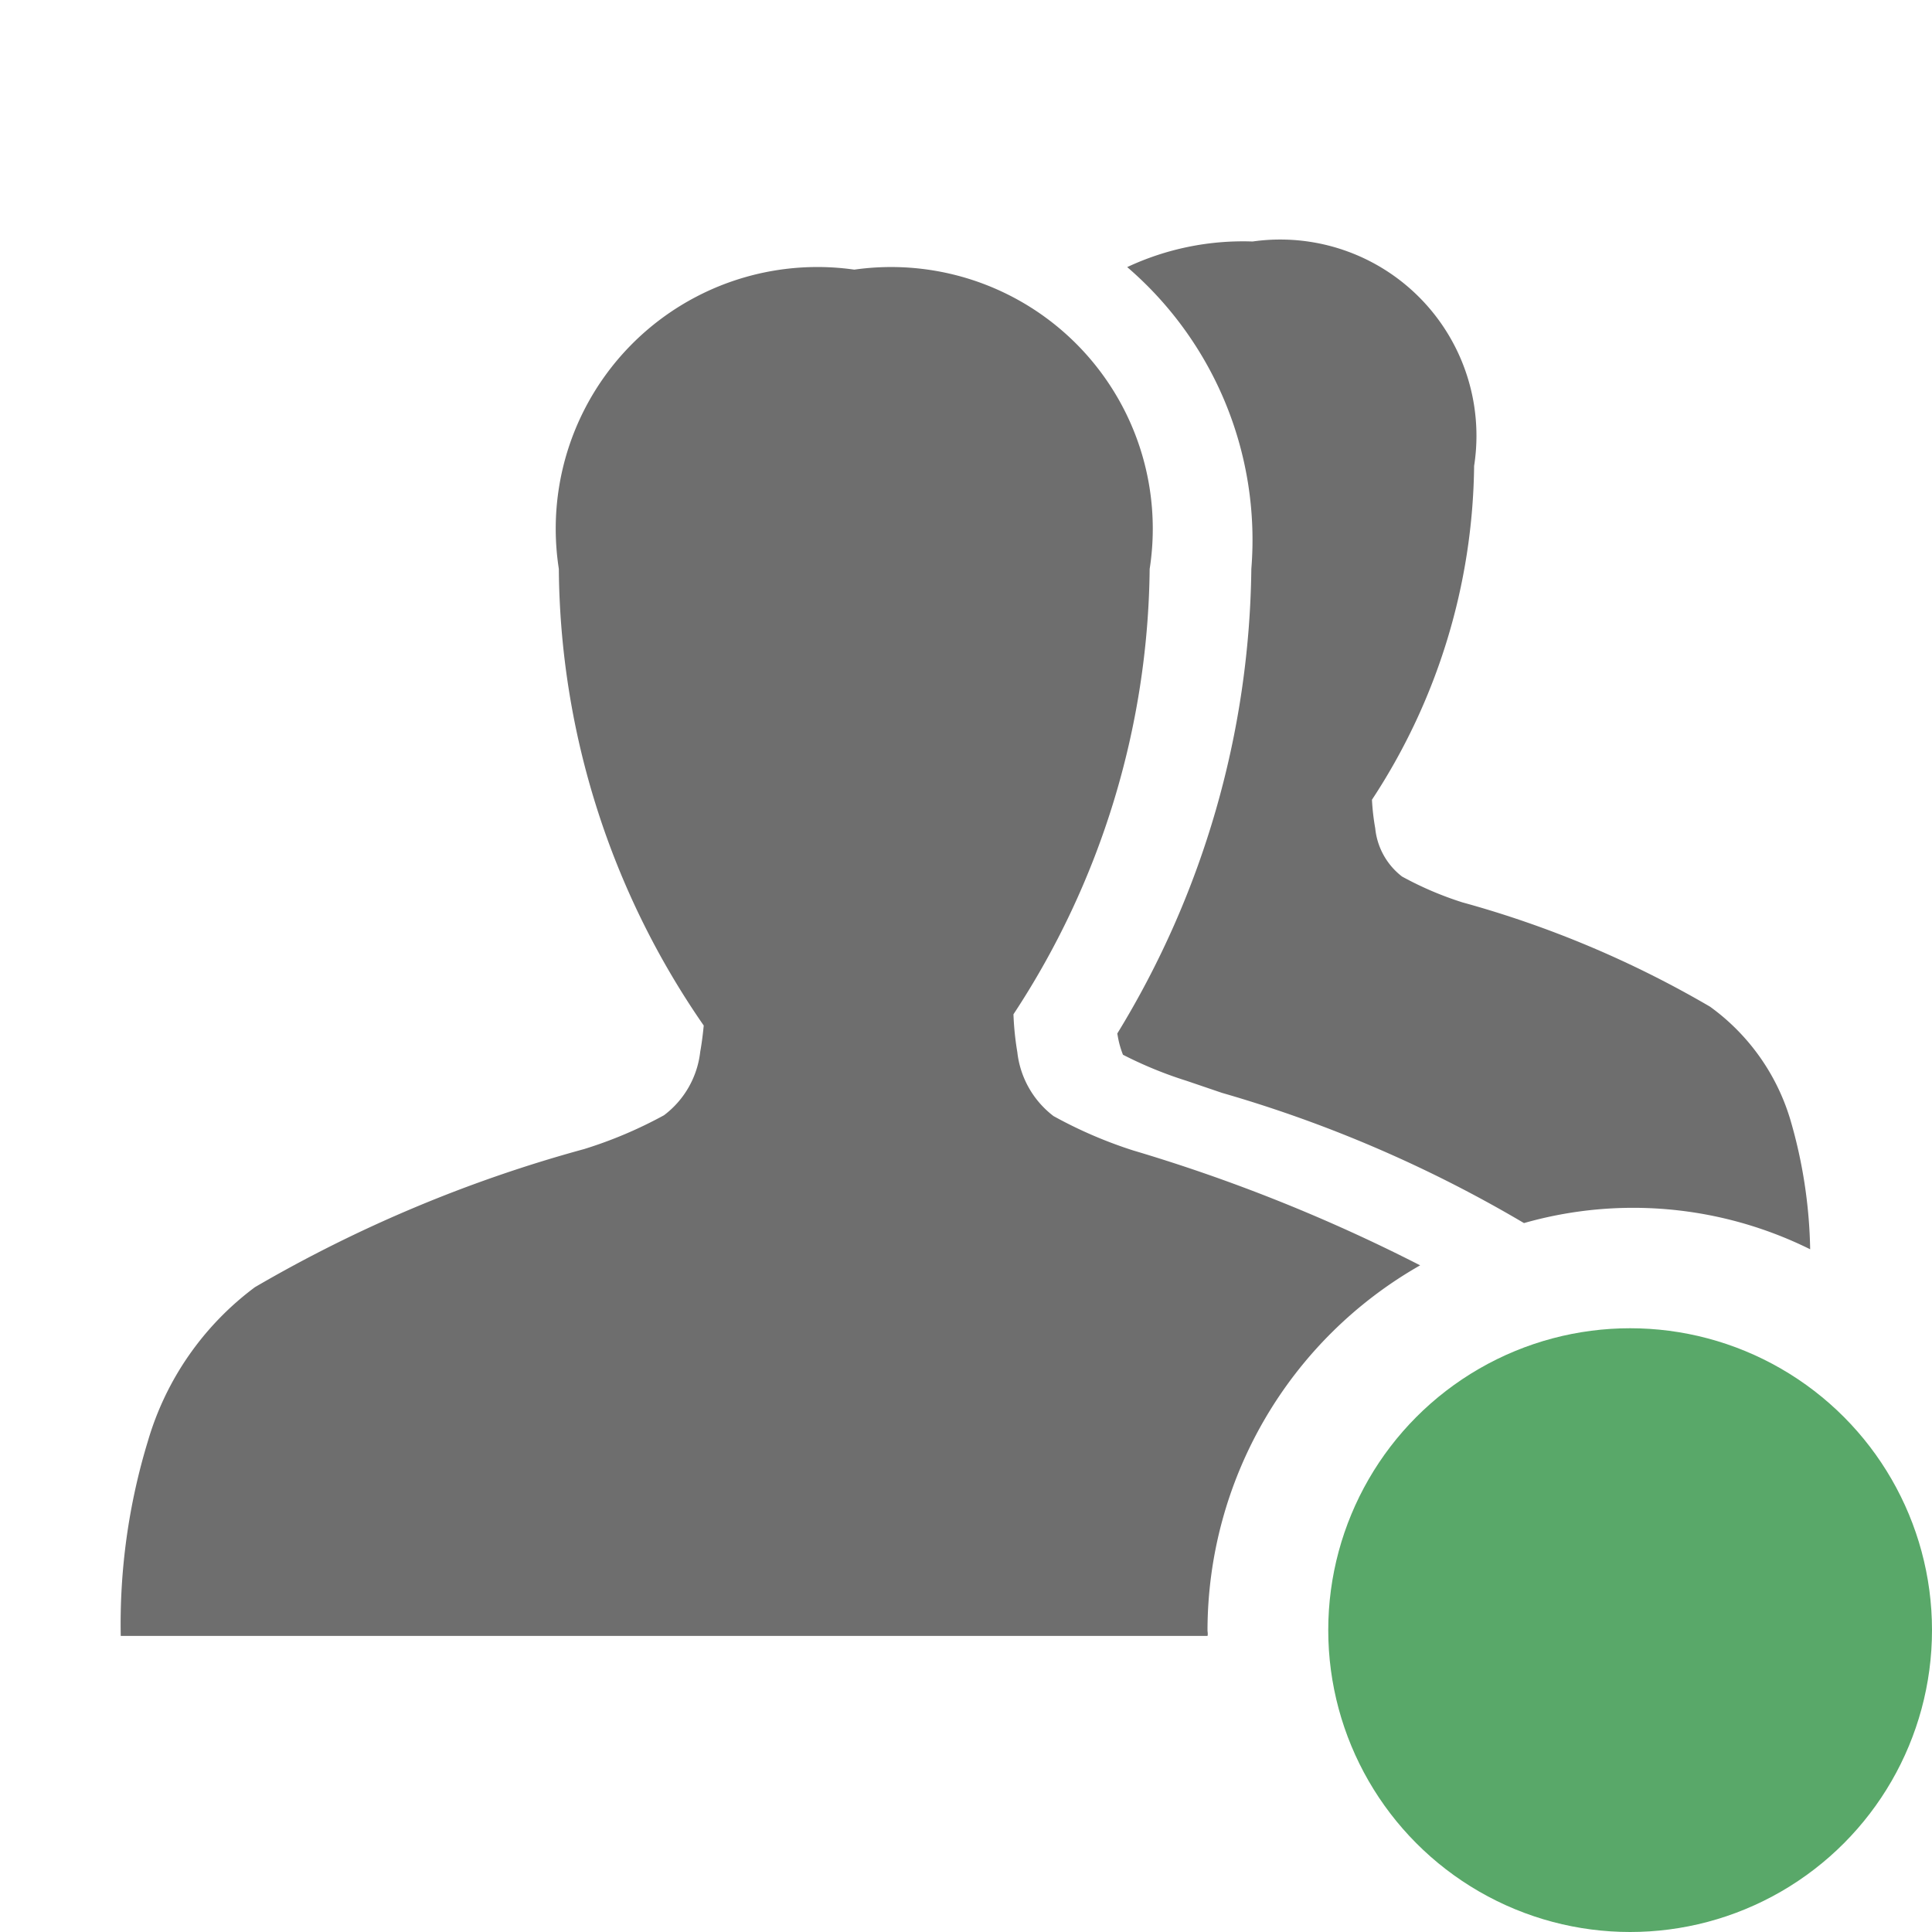
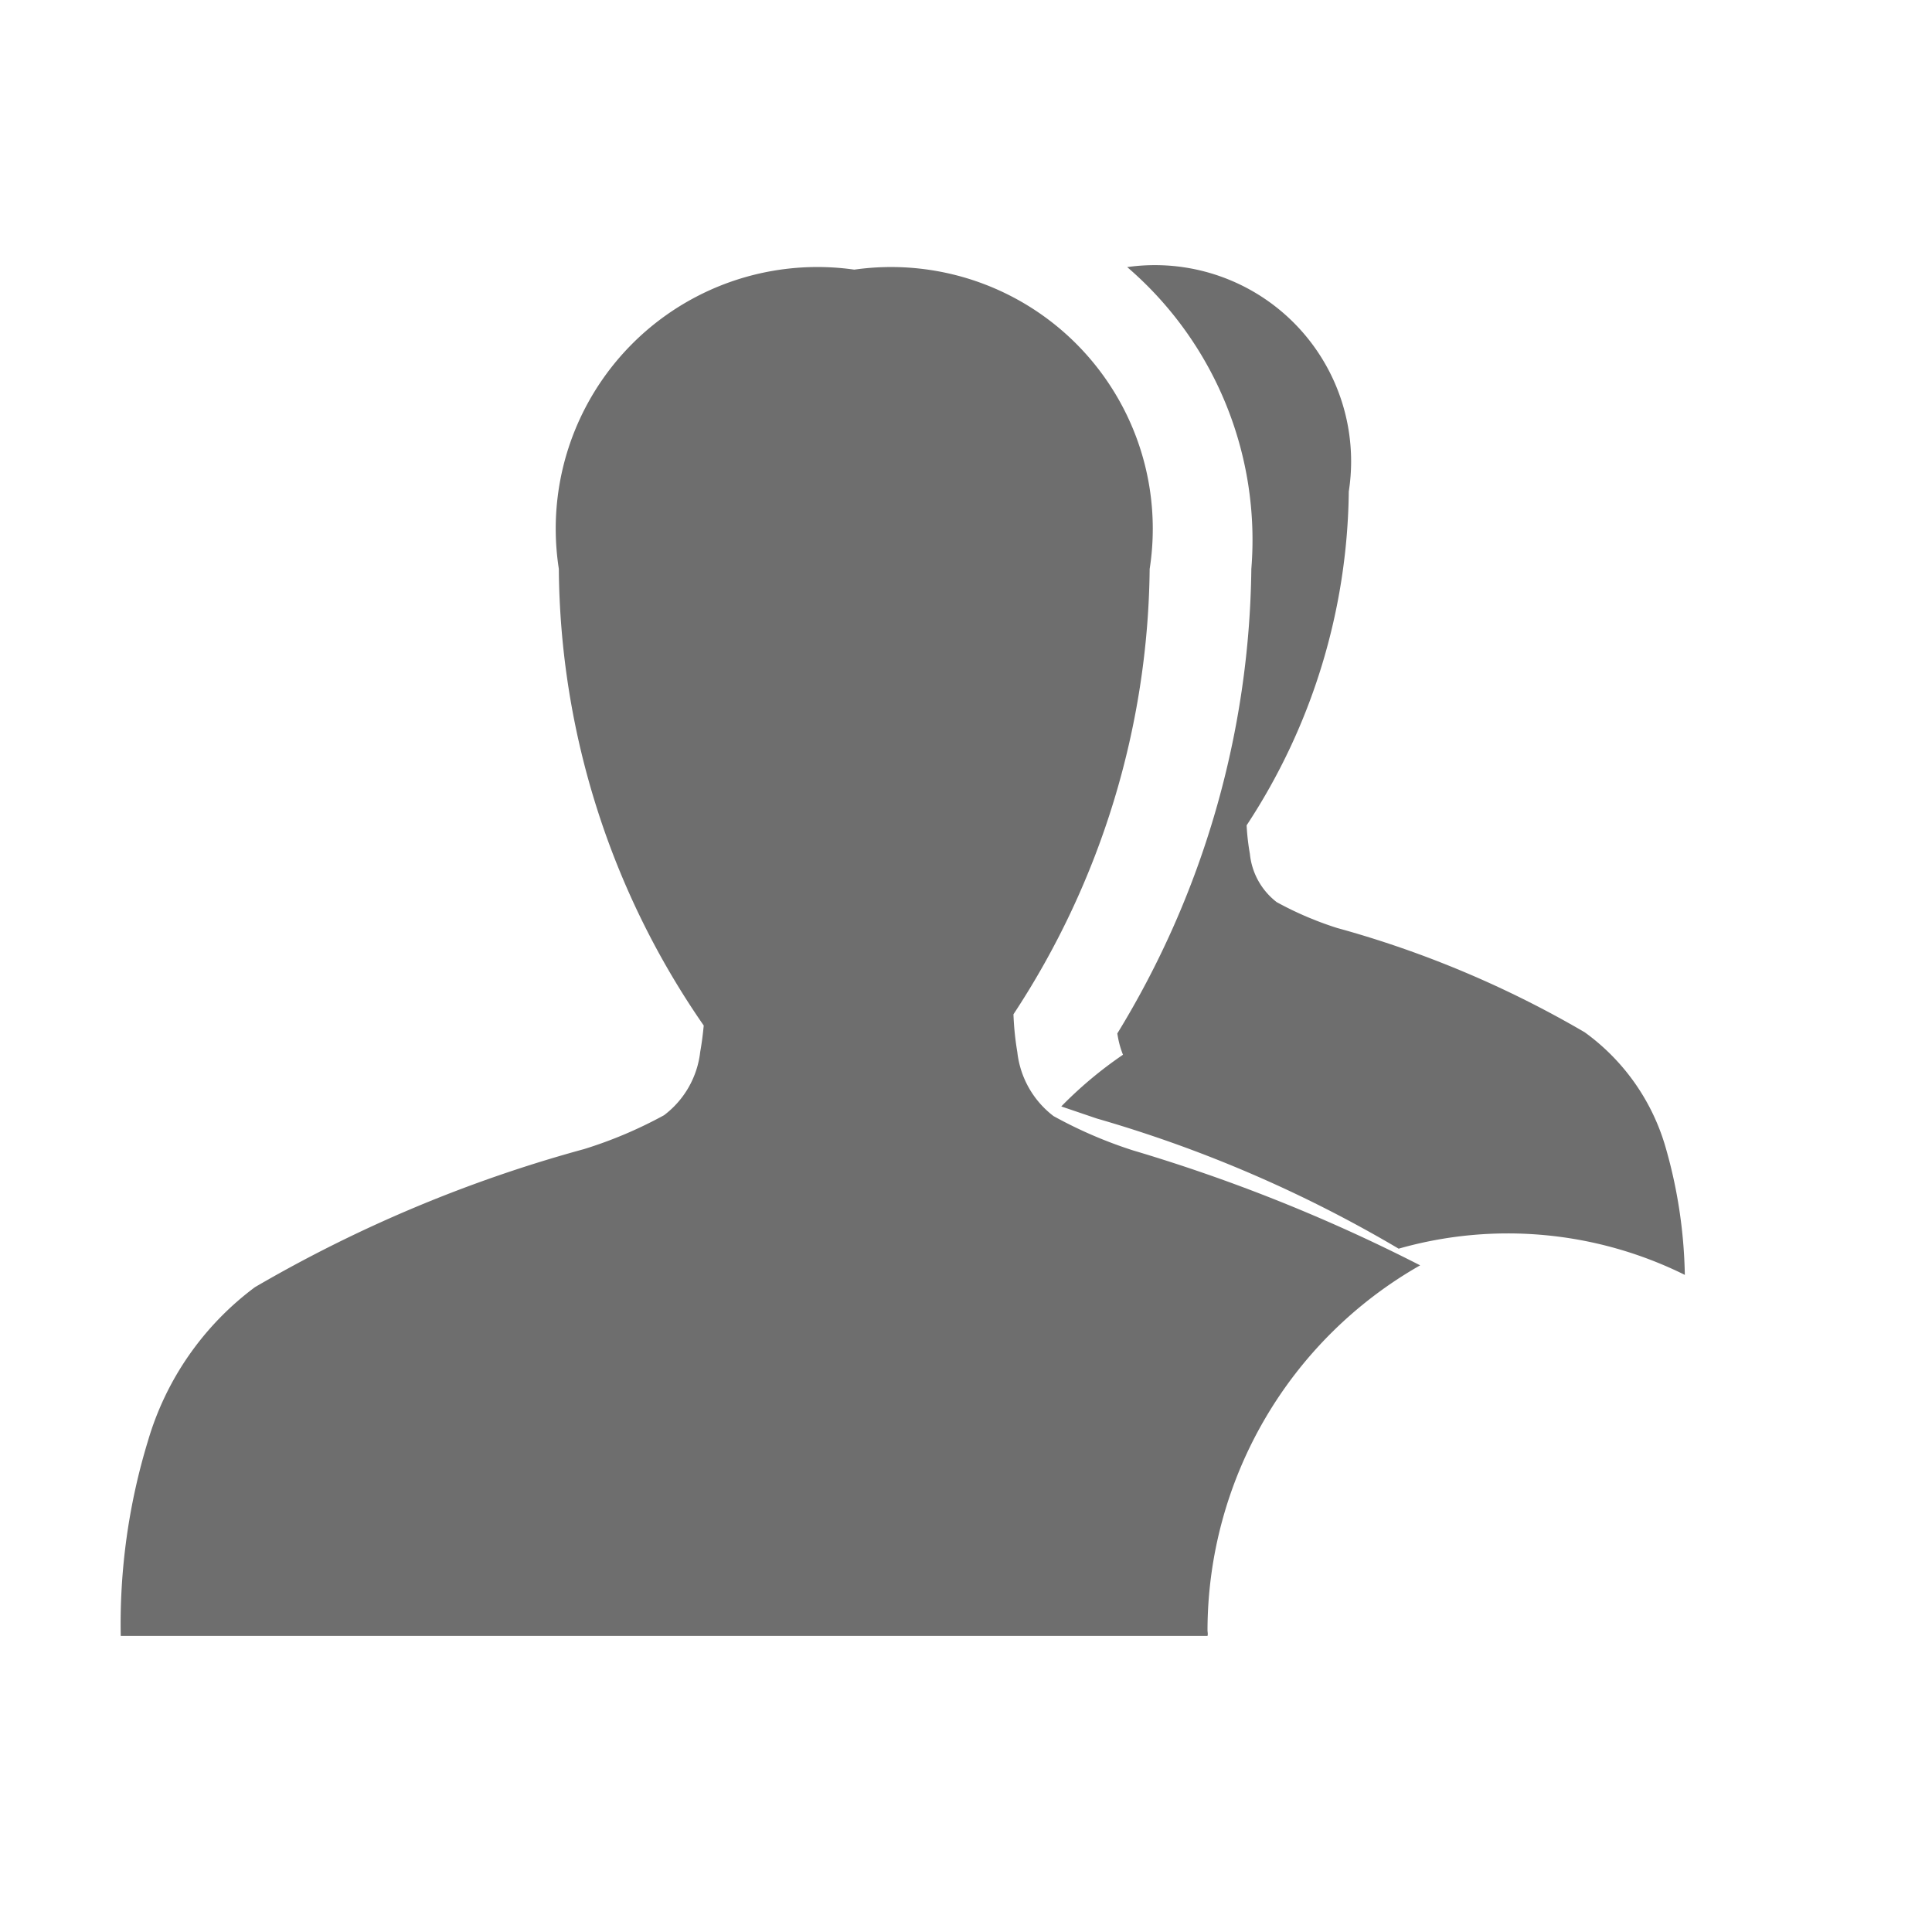
<svg xmlns="http://www.w3.org/2000/svg" id="Layer_1" data-name="Layer 1" width="16" height="16" viewBox="0 0 16 16">
-   <path d="M10.363,4.712a2.978,2.978,0,0,0-1.028-2.5A2.259,2.259,0,0,1,10.373,2a1.625,1.625,0,0,1,1.835,1.859,5.125,5.125,0,0,1-.846,2.764,1.874,1.874,0,0,0,.027.236.576.576,0,0,0,.222.4,2.791,2.791,0,0,0,.5.214,8.556,8.556,0,0,1,2.051.864,1.785,1.785,0,0,1,.664.933,4.057,4.057,0,0,1,.165,1.076,3.3,3.3,0,0,0-2.37-.217,10.777,10.777,0,0,0-2.5-1.078l-.294-.1A3.359,3.359,0,0,1,9.3,8.735a.766.766,0,0,1-.041-.142l-.006-.034A7.528,7.528,0,0,0,10.363,4.712ZM10,13.5a3.485,3.485,0,0,1,1.761-3.021,13.9,13.9,0,0,0-2.375-.951,3.683,3.683,0,0,1-.661-.285.773.773,0,0,1-.3-.53A2.427,2.427,0,0,1,8.393,8.4,6.827,6.827,0,0,0,9.521,4.712,2.167,2.167,0,0,0,7.075,2.233,2.167,2.167,0,0,0,4.628,4.711a6.725,6.725,0,0,0,1.2,3.782c-.007.072-.016.145-.029.217a.765.765,0,0,1-.3.526,3.593,3.593,0,0,1-.661.28A11.329,11.329,0,0,0,2.111,10.66a2.443,2.443,0,0,0-.886,1.274A5.192,5.192,0,0,0,1,13.548h9C10.005,13.532,10,13.516,10,13.5Z" fill="#6e6e6e" />
-   <circle cx="13.5" cy="13.5" r="2.5" fill="#59a869" />
+   <path d="M10.363,4.712a2.978,2.978,0,0,0-1.028-2.5a1.625,1.625,0,0,1,1.835,1.859,5.125,5.125,0,0,1-.846,2.764,1.874,1.874,0,0,0,.027.236.576.576,0,0,0,.222.4,2.791,2.791,0,0,0,.5.214,8.556,8.556,0,0,1,2.051.864,1.785,1.785,0,0,1,.664.933,4.057,4.057,0,0,1,.165,1.076,3.3,3.3,0,0,0-2.37-.217,10.777,10.777,0,0,0-2.5-1.078l-.294-.1A3.359,3.359,0,0,1,9.3,8.735a.766.766,0,0,1-.041-.142l-.006-.034A7.528,7.528,0,0,0,10.363,4.712ZM10,13.5a3.485,3.485,0,0,1,1.761-3.021,13.9,13.9,0,0,0-2.375-.951,3.683,3.683,0,0,1-.661-.285.773.773,0,0,1-.3-.53A2.427,2.427,0,0,1,8.393,8.4,6.827,6.827,0,0,0,9.521,4.712,2.167,2.167,0,0,0,7.075,2.233,2.167,2.167,0,0,0,4.628,4.711a6.725,6.725,0,0,0,1.2,3.782c-.007.072-.016.145-.029.217a.765.765,0,0,1-.3.526,3.593,3.593,0,0,1-.661.28A11.329,11.329,0,0,0,2.111,10.66a2.443,2.443,0,0,0-.886,1.274A5.192,5.192,0,0,0,1,13.548h9C10.005,13.532,10,13.516,10,13.5Z" fill="#6e6e6e" />
</svg>